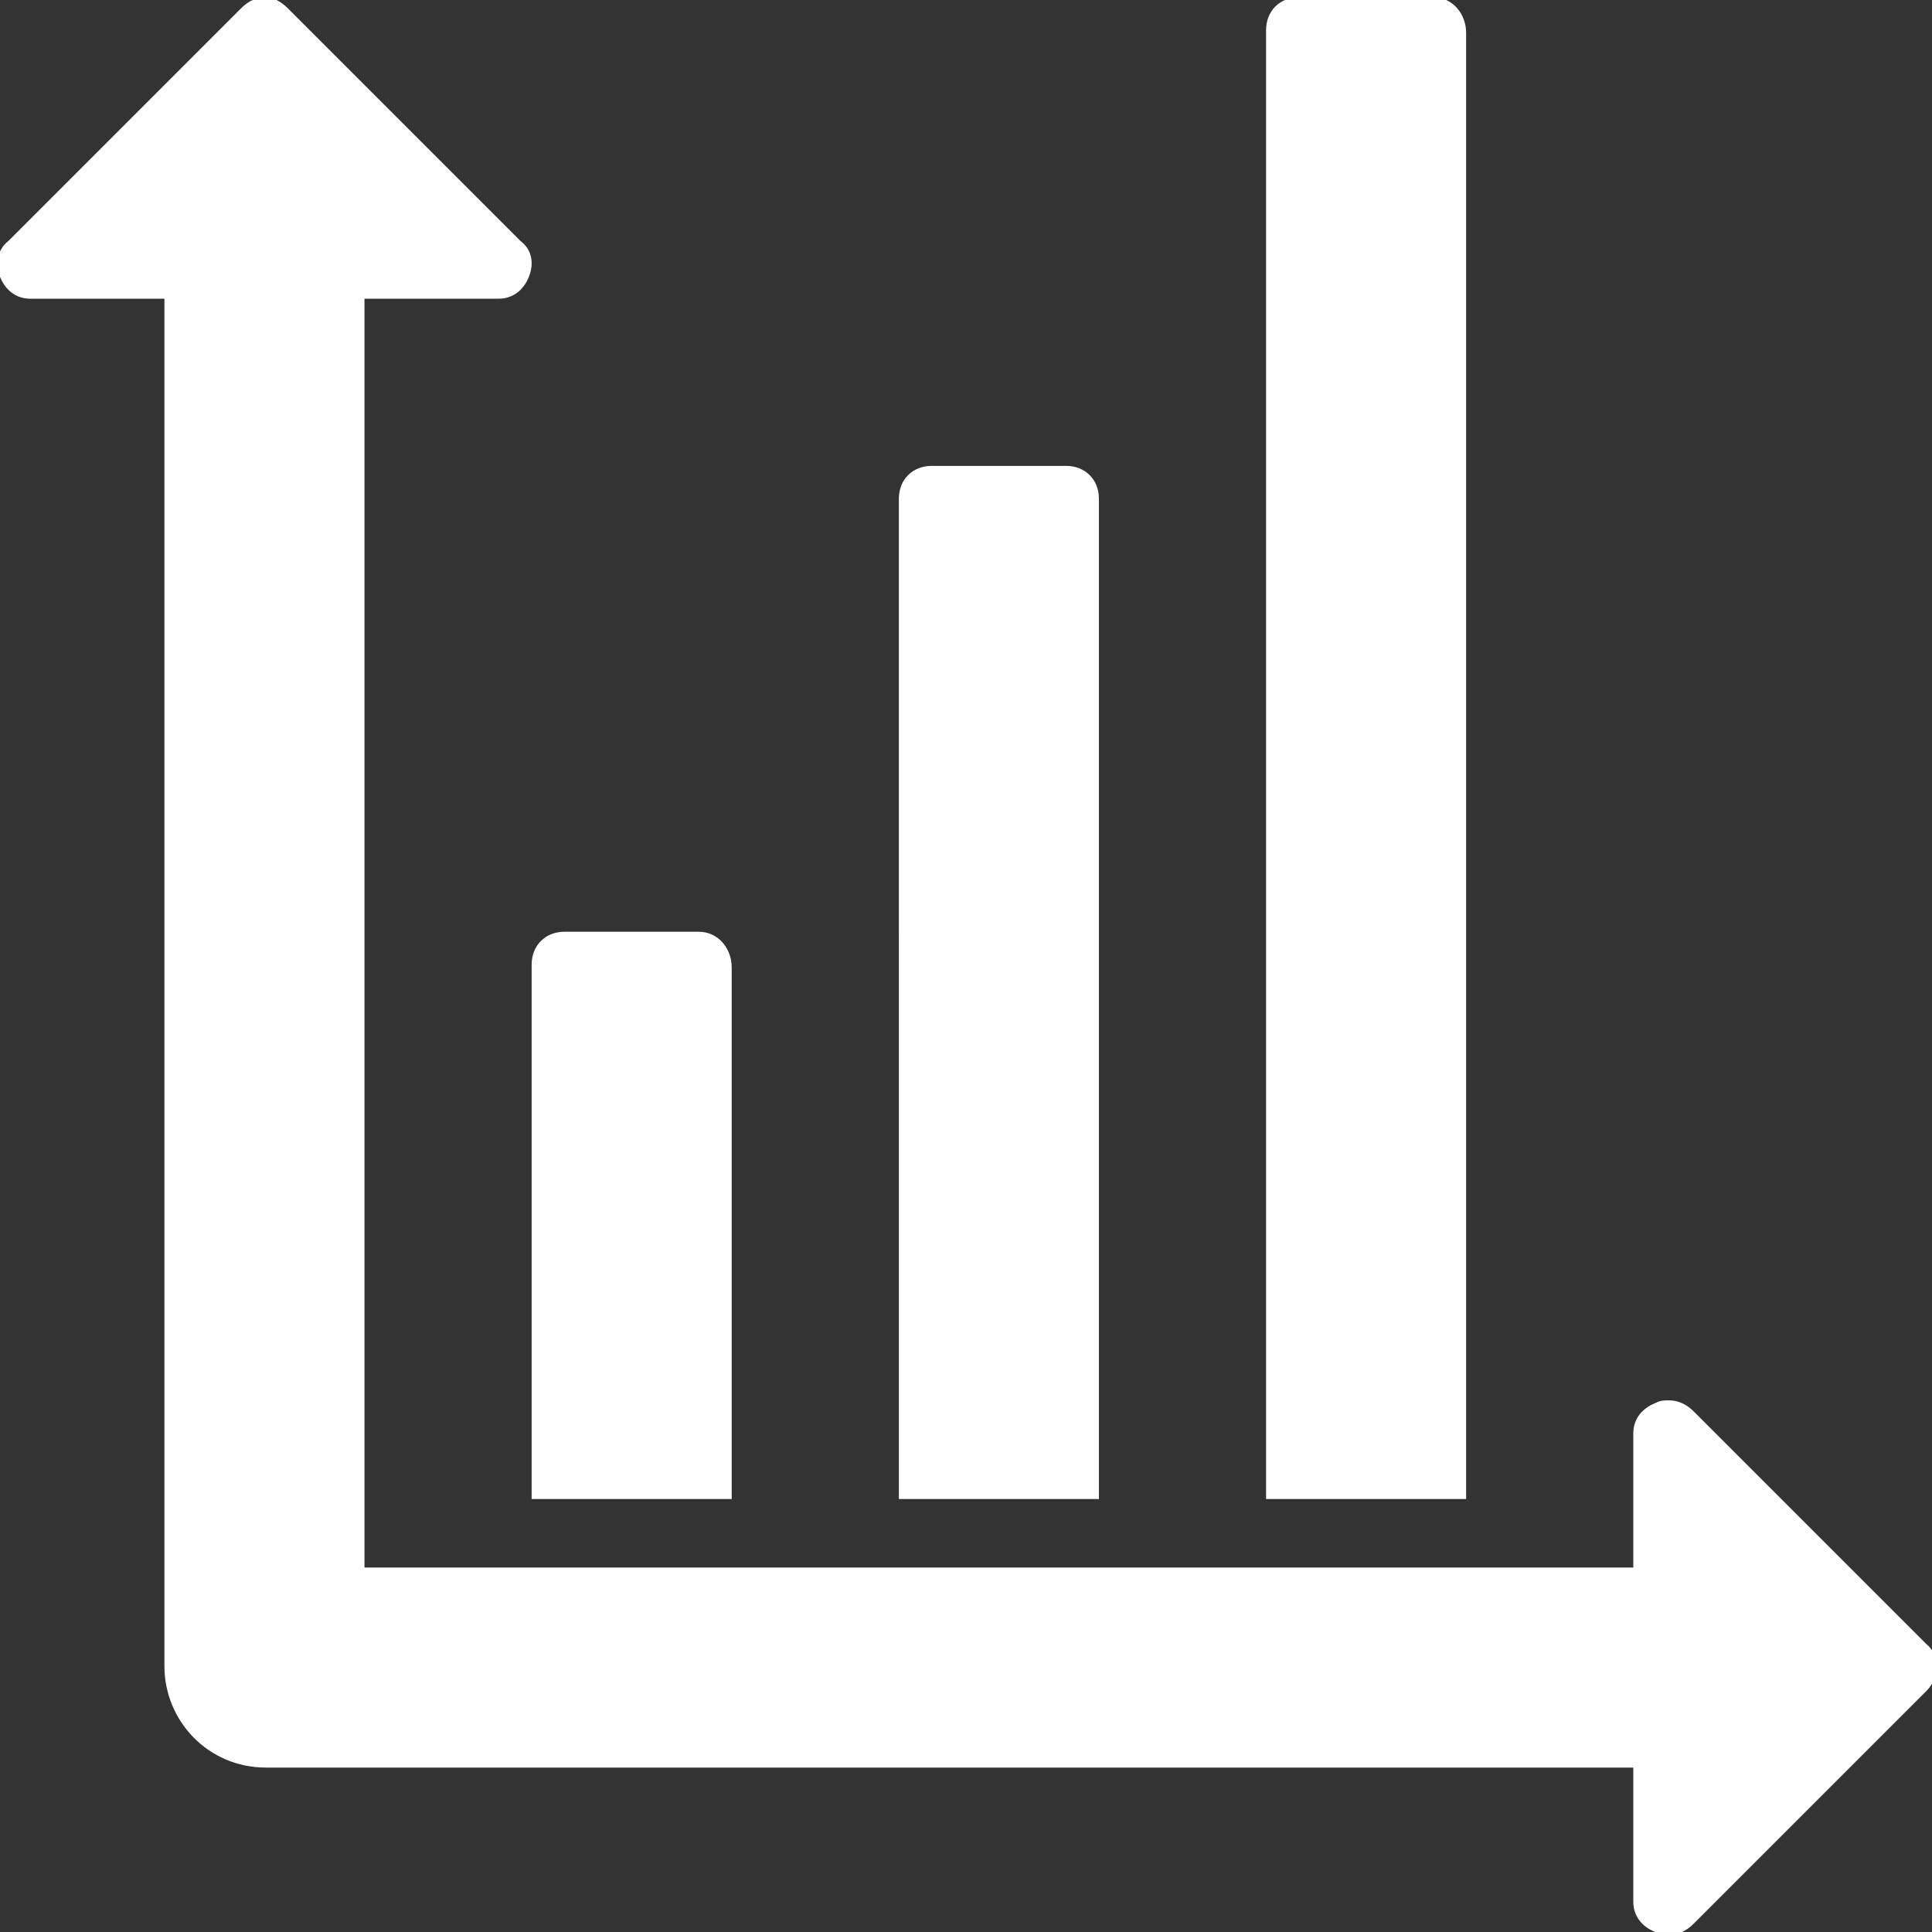
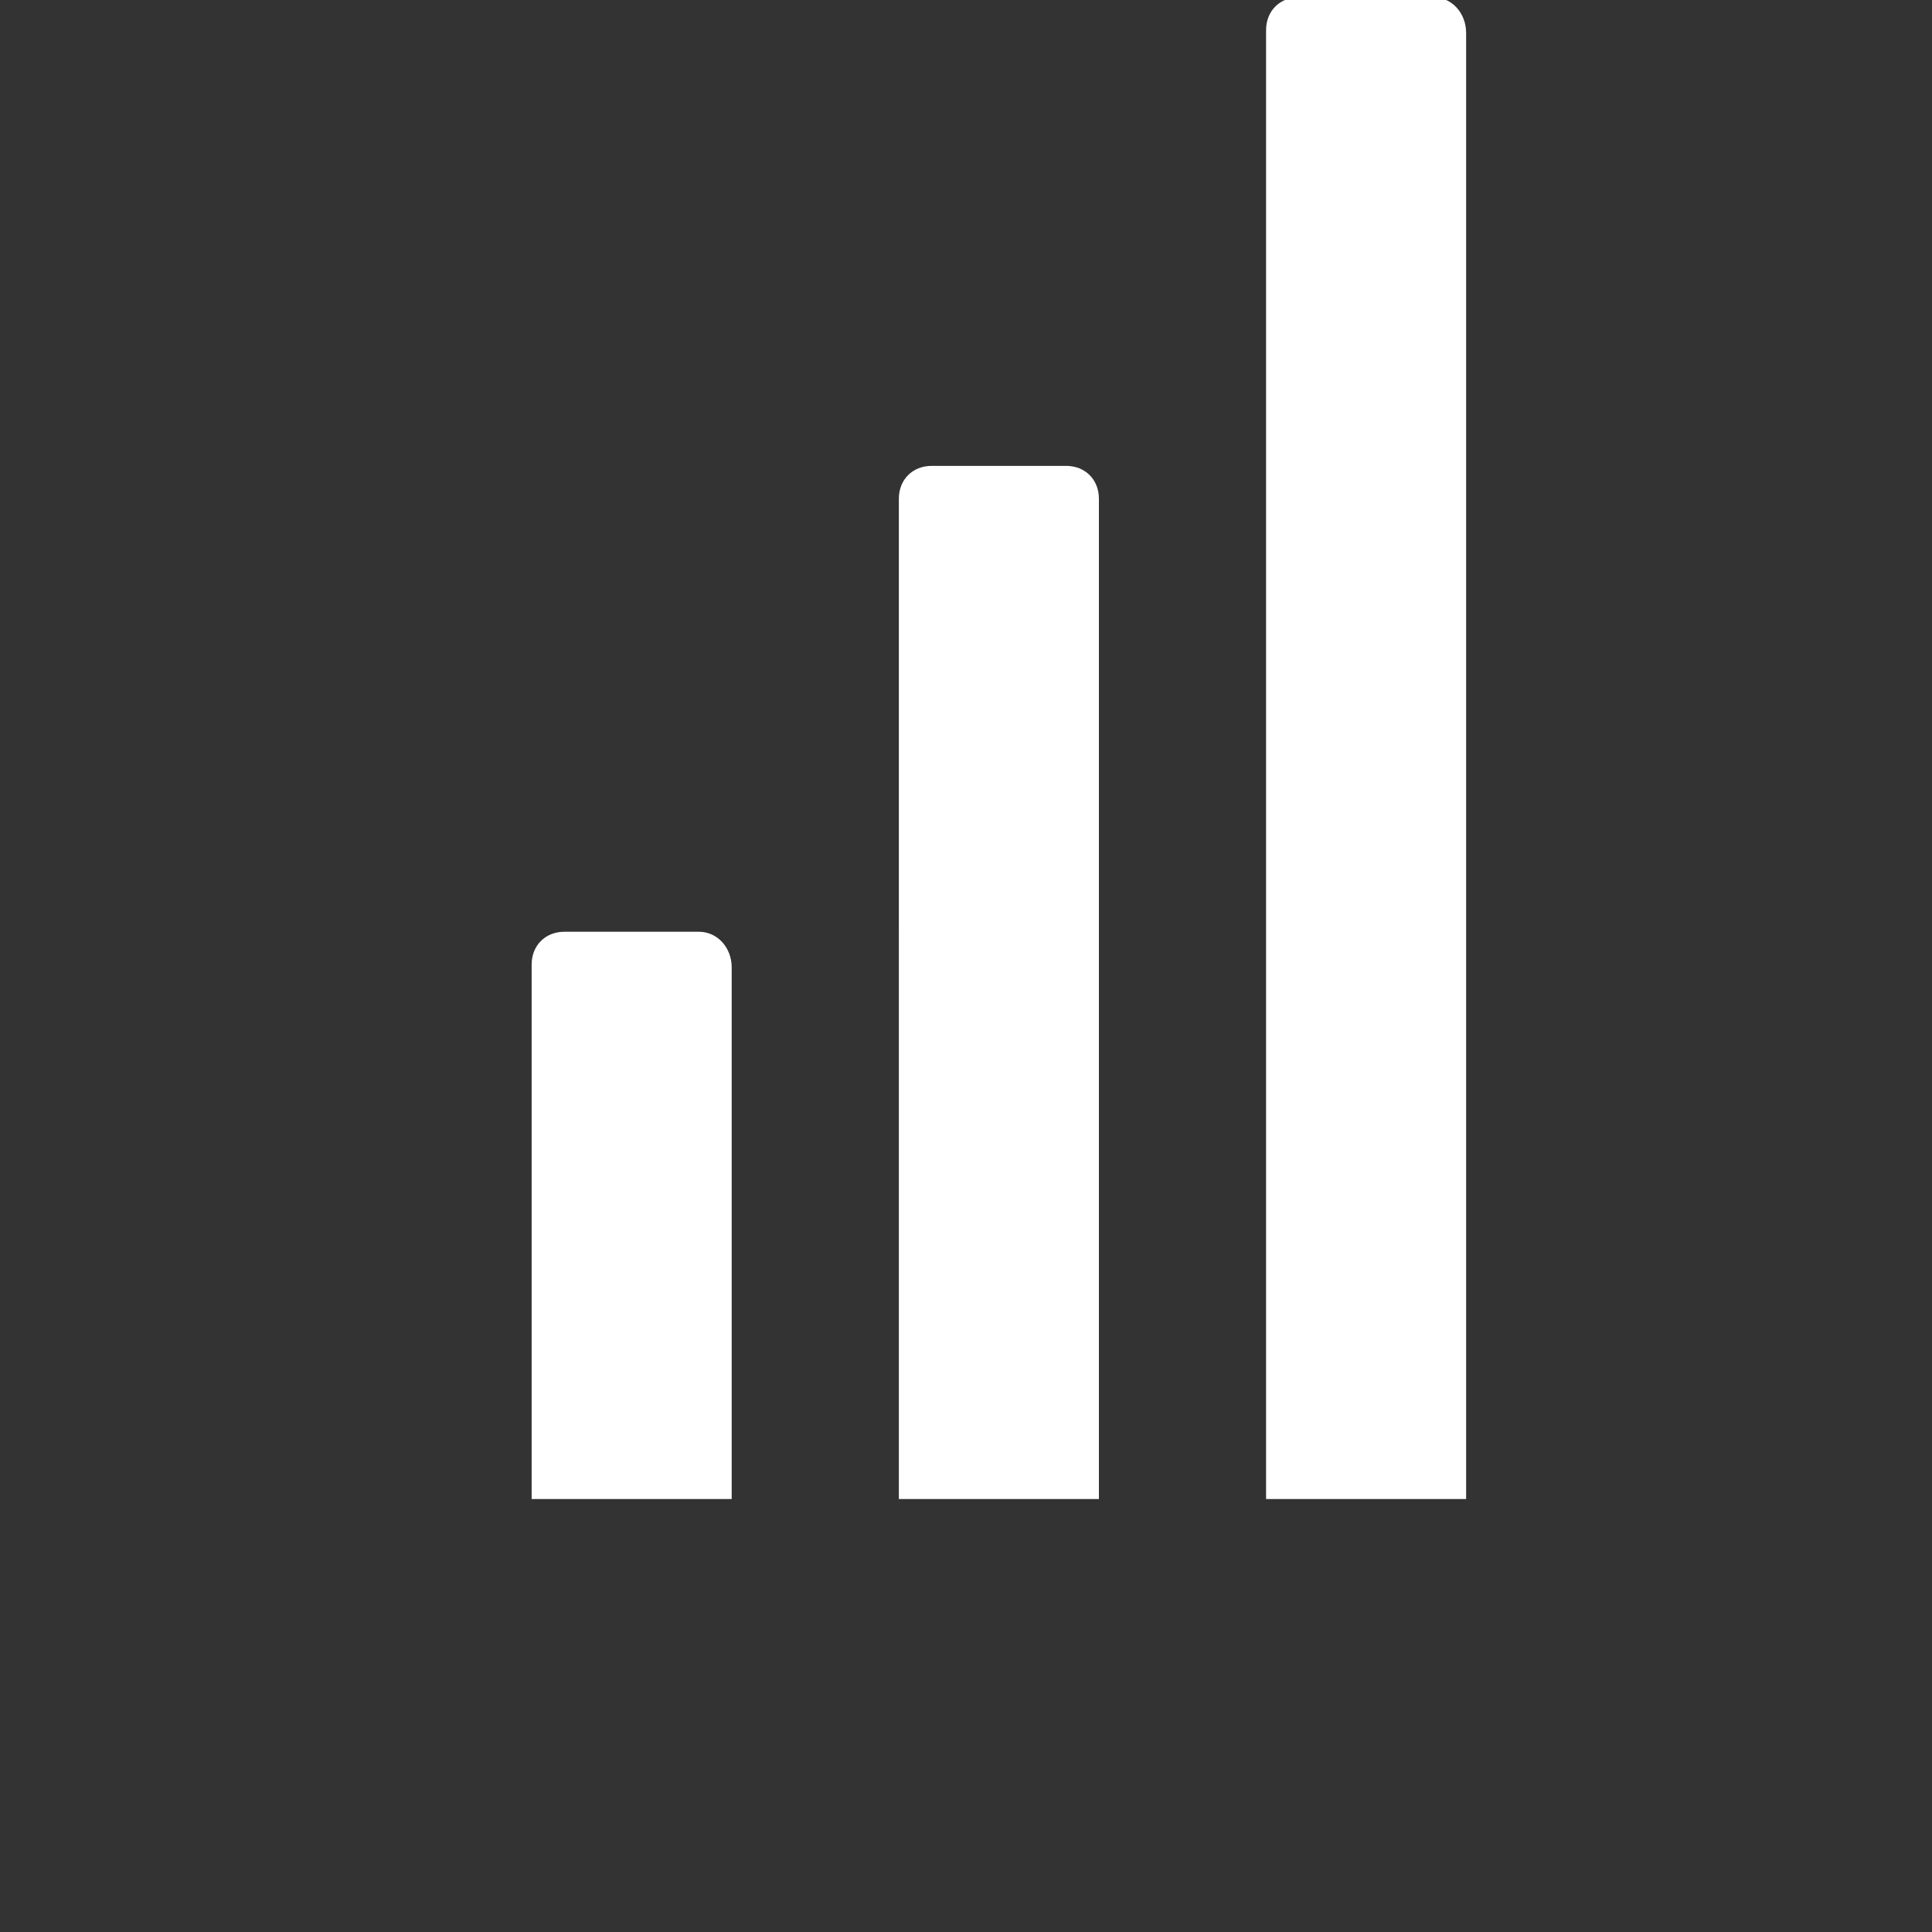
<svg xmlns="http://www.w3.org/2000/svg" version="1.1" id="Layer_1" x="0px" y="0px" viewBox="0 0 70.5 70.5" style="enable-background:new 0 0 70.5 70.5;" xml:space="preserve">
  <rect x="0" y="0" width="70.5" height="70.5" fill="#333333" stroke="none" />
  <style type="text/css">
	.st0{fill:#FFFFFF;}
</style>
  <g id="Page-1">
    <g id="_x30_17---Chart" transform="translate(-1 -1)">
-       <path id="Shape_1_" class="st0" d="M10.7,0.9c-0.3,0-0.6,0.1-0.9,0.4L1.3,9.8c-0.4,0.3-0.5,0.9-0.3,1.3c0.2,0.5,0.6,0.8,1.1,0.8    c0,0,0,0,0,0H7v43.8v6.1c0,2,1.6,3.7,3.7,3.7h49.9v4.9c0,0.5,0.3,0.9,0.8,1.1c0.2,0.1,0.3,0.1,0.5,0.1c0.3,0,0.6-0.1,0.9-0.4    l8.5-8.5c0.5-0.5,0.5-1.3,0-1.7l-8.5-8.5c-0.2-0.2-0.5-0.4-0.9-0.4c-0.2,0-0.3,0-0.5,0.1c-0.5,0.2-0.8,0.6-0.8,1.1v4.9H14.3V11.9    h4.9c0,0,0,0,0,0c0.5,0,0.9-0.3,1.1-0.8c0.2-0.5,0.1-1-0.3-1.3l-8.5-8.5C11.3,1.1,11,0.9,10.7,0.9L10.7,0.9z" />
      <path id="Shape_2_" class="st0" d="M26.5,35h-4.9c-0.7,0-1.2,0.5-1.2,1.2v19.5h7.3V36.3C27.7,35.6,27.2,35,26.5,35L26.5,35z" />
      <path id="Shape_3_" class="st0" d="M39.9,18H35c-0.7,0-1.2,0.5-1.2,1.2V35v20.7h7.3V19.2C41.1,18.5,40.6,18,39.9,18L39.9,18z" />
      <path id="Shape_4_" class="st0" d="M53.3,0.9h-4.9c-0.7,0-1.2,0.5-1.2,1.2v53.6h7.3V2.2C54.5,1.5,54,0.9,53.3,0.9L53.3,0.9z" />
    </g>
  </g>
</svg>